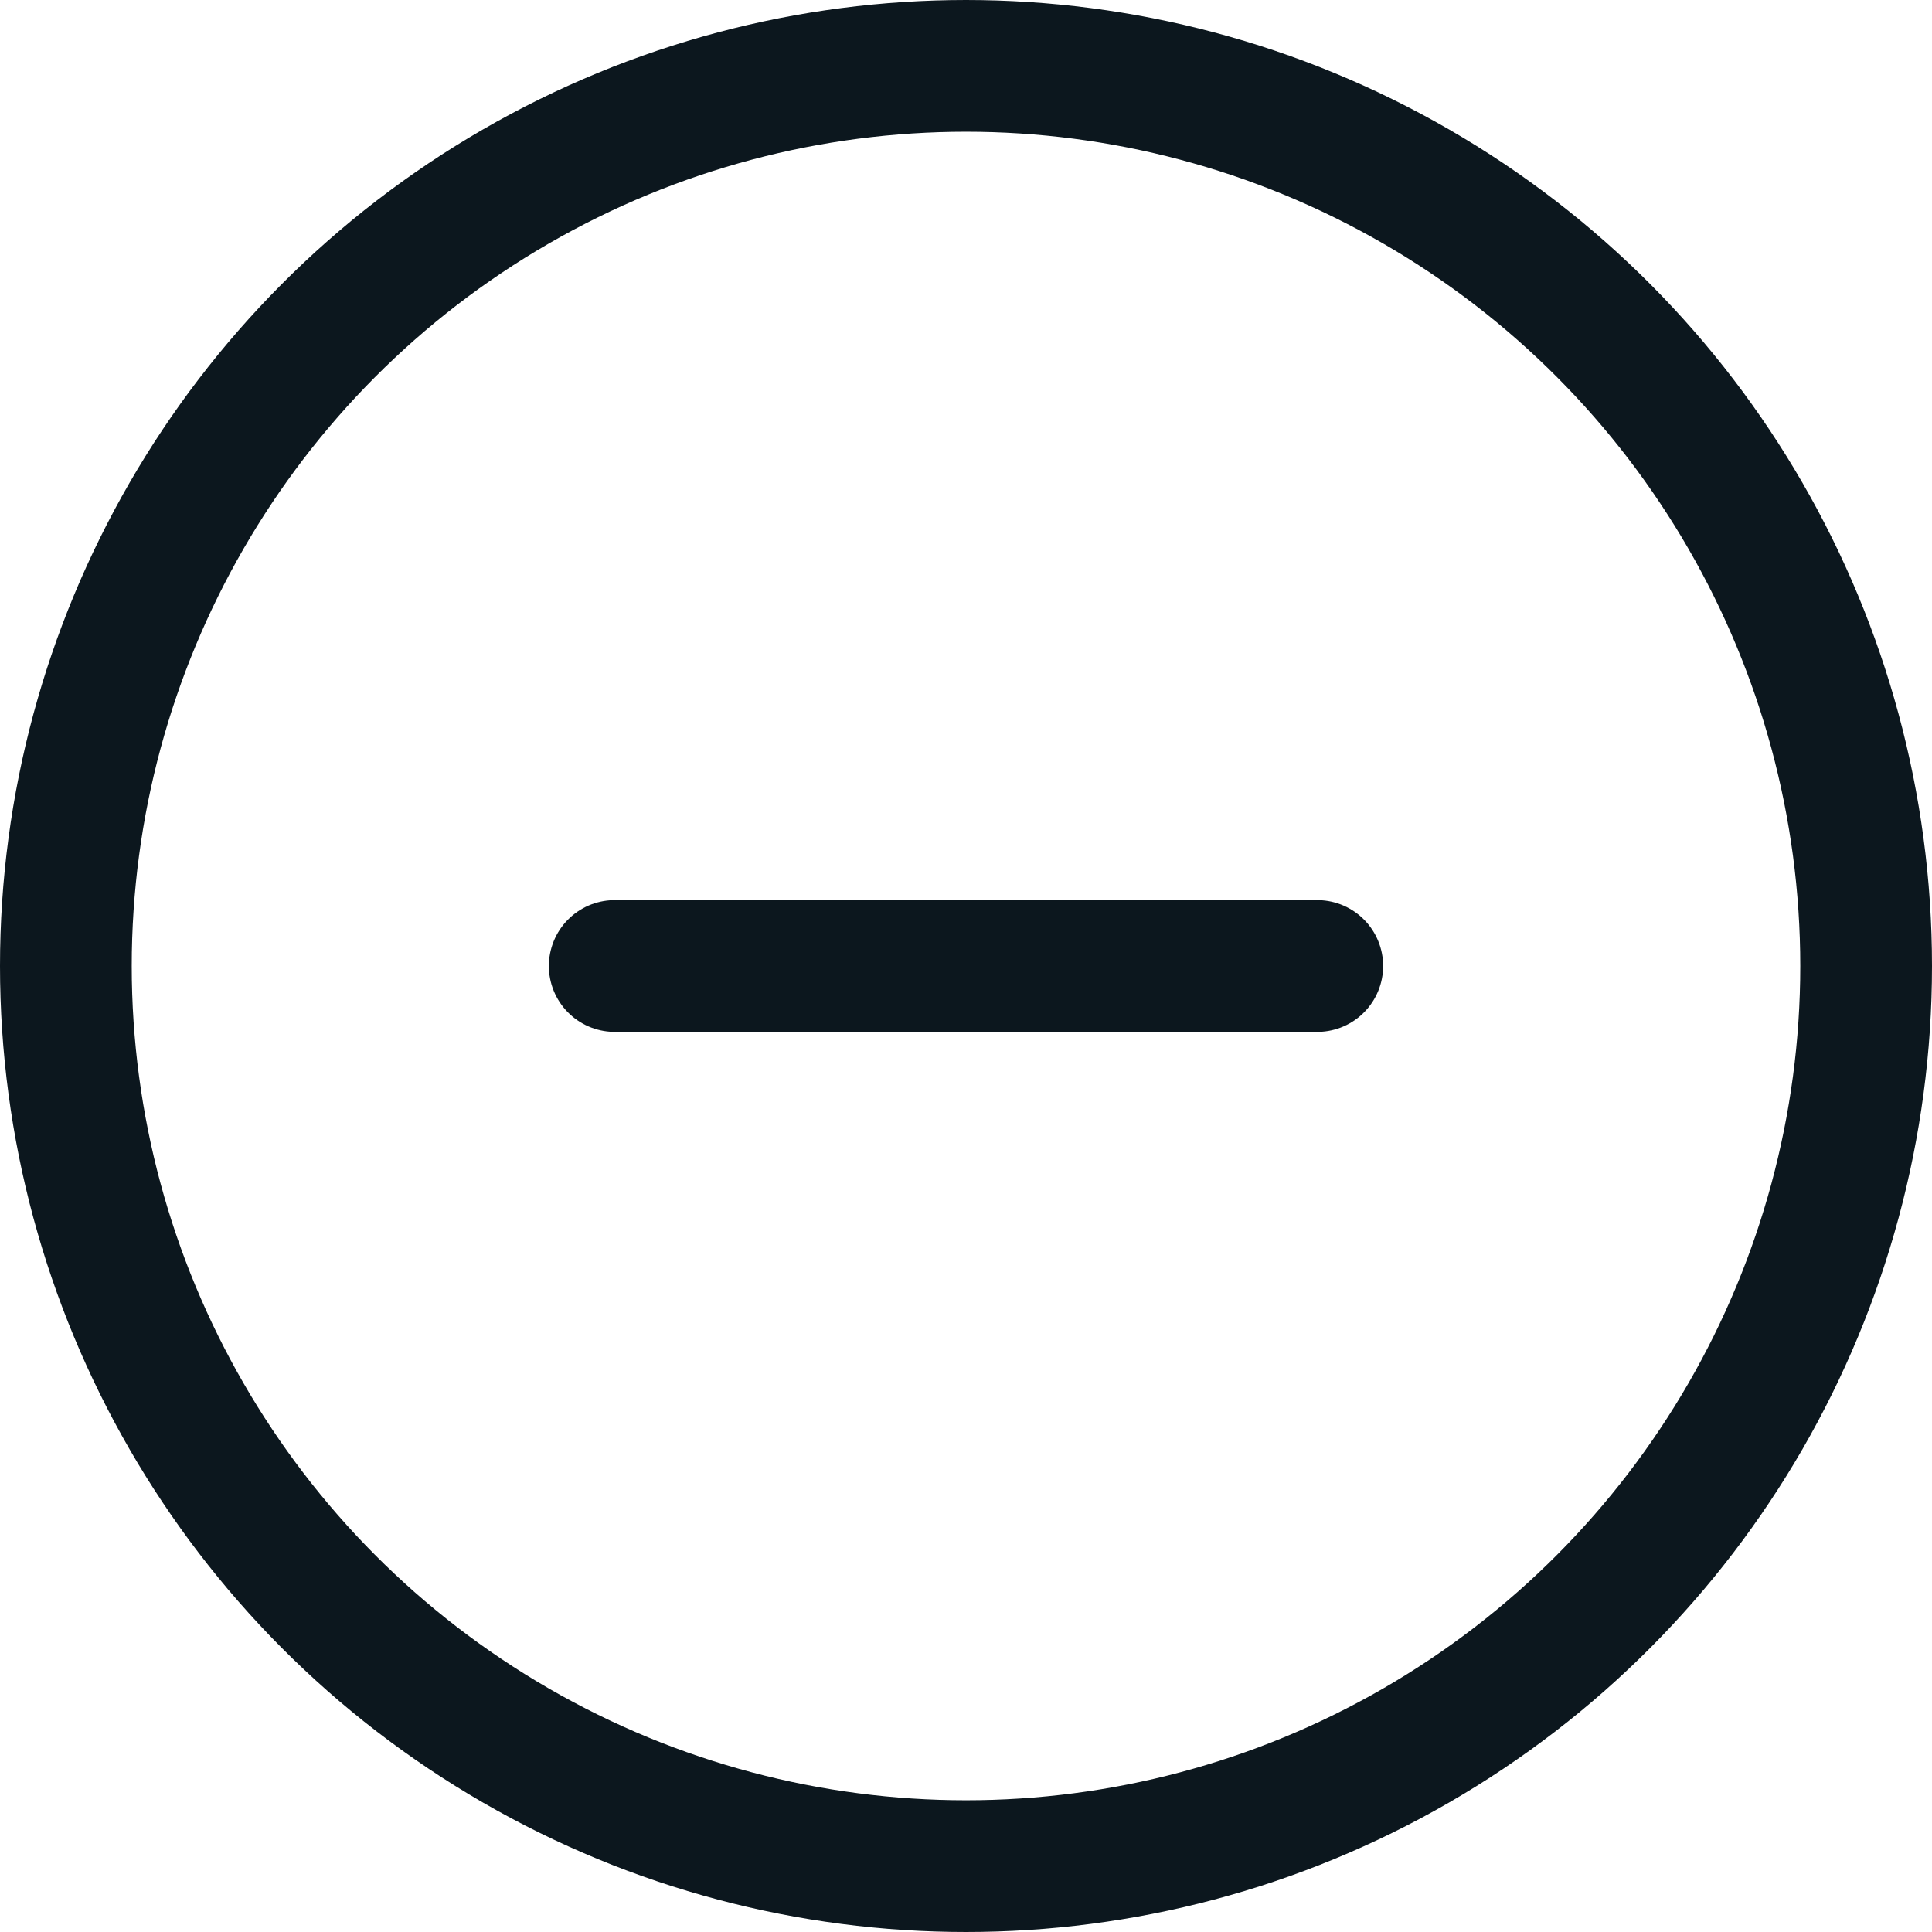
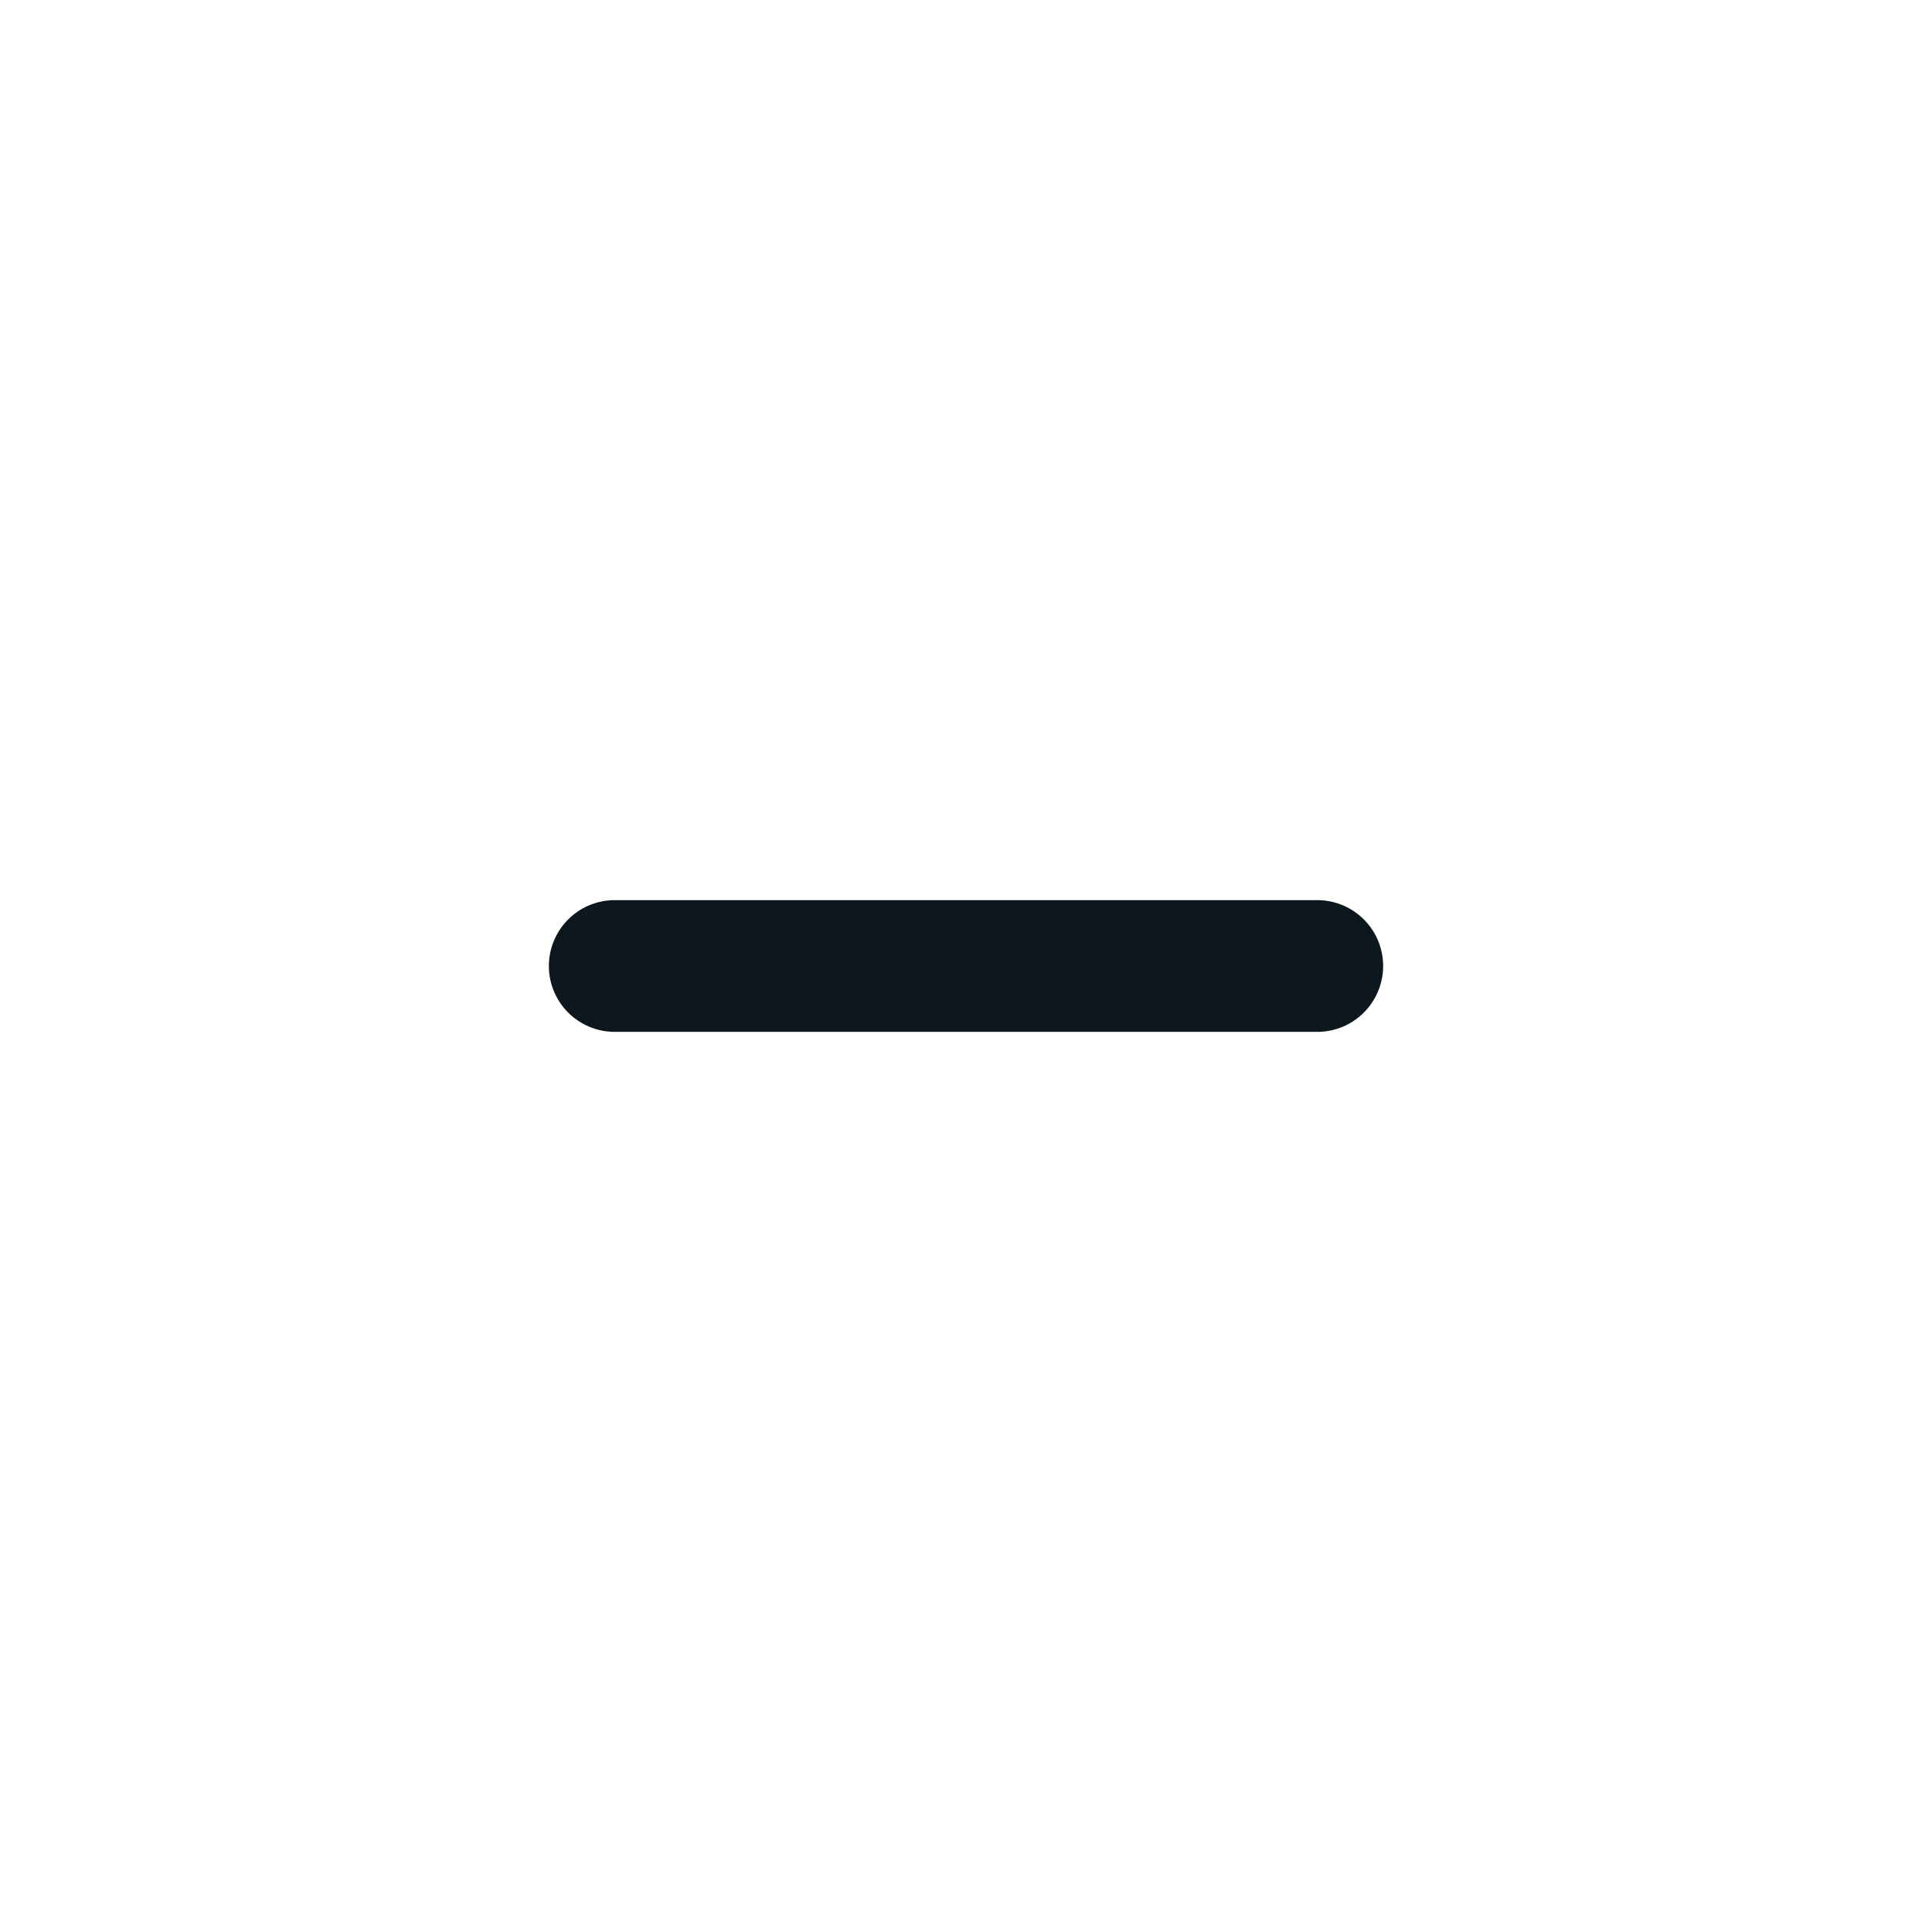
<svg xmlns="http://www.w3.org/2000/svg" id="icon_minus-circle" width="22" height="22" viewBox="0 0 22 22">
  <g id="Ellipse_1755" data-name="Ellipse 1755" fill="none" stroke="#0c171e" stroke-linecap="round" stroke-linejoin="round" stroke-width="1.5">
-     <circle cx="11" cy="11" r="11" stroke="none" />
-     <circle cx="11" cy="11" r="10.25" fill="none" />
-   </g>
+     </g>
  <g id="icon_minus" transform="translate(7 11)">
    <line id="Line_1170" data-name="Line 1170" x2="8" fill="none" stroke="#0c171e" stroke-linecap="round" stroke-width="1.5" />
  </g>
</svg>